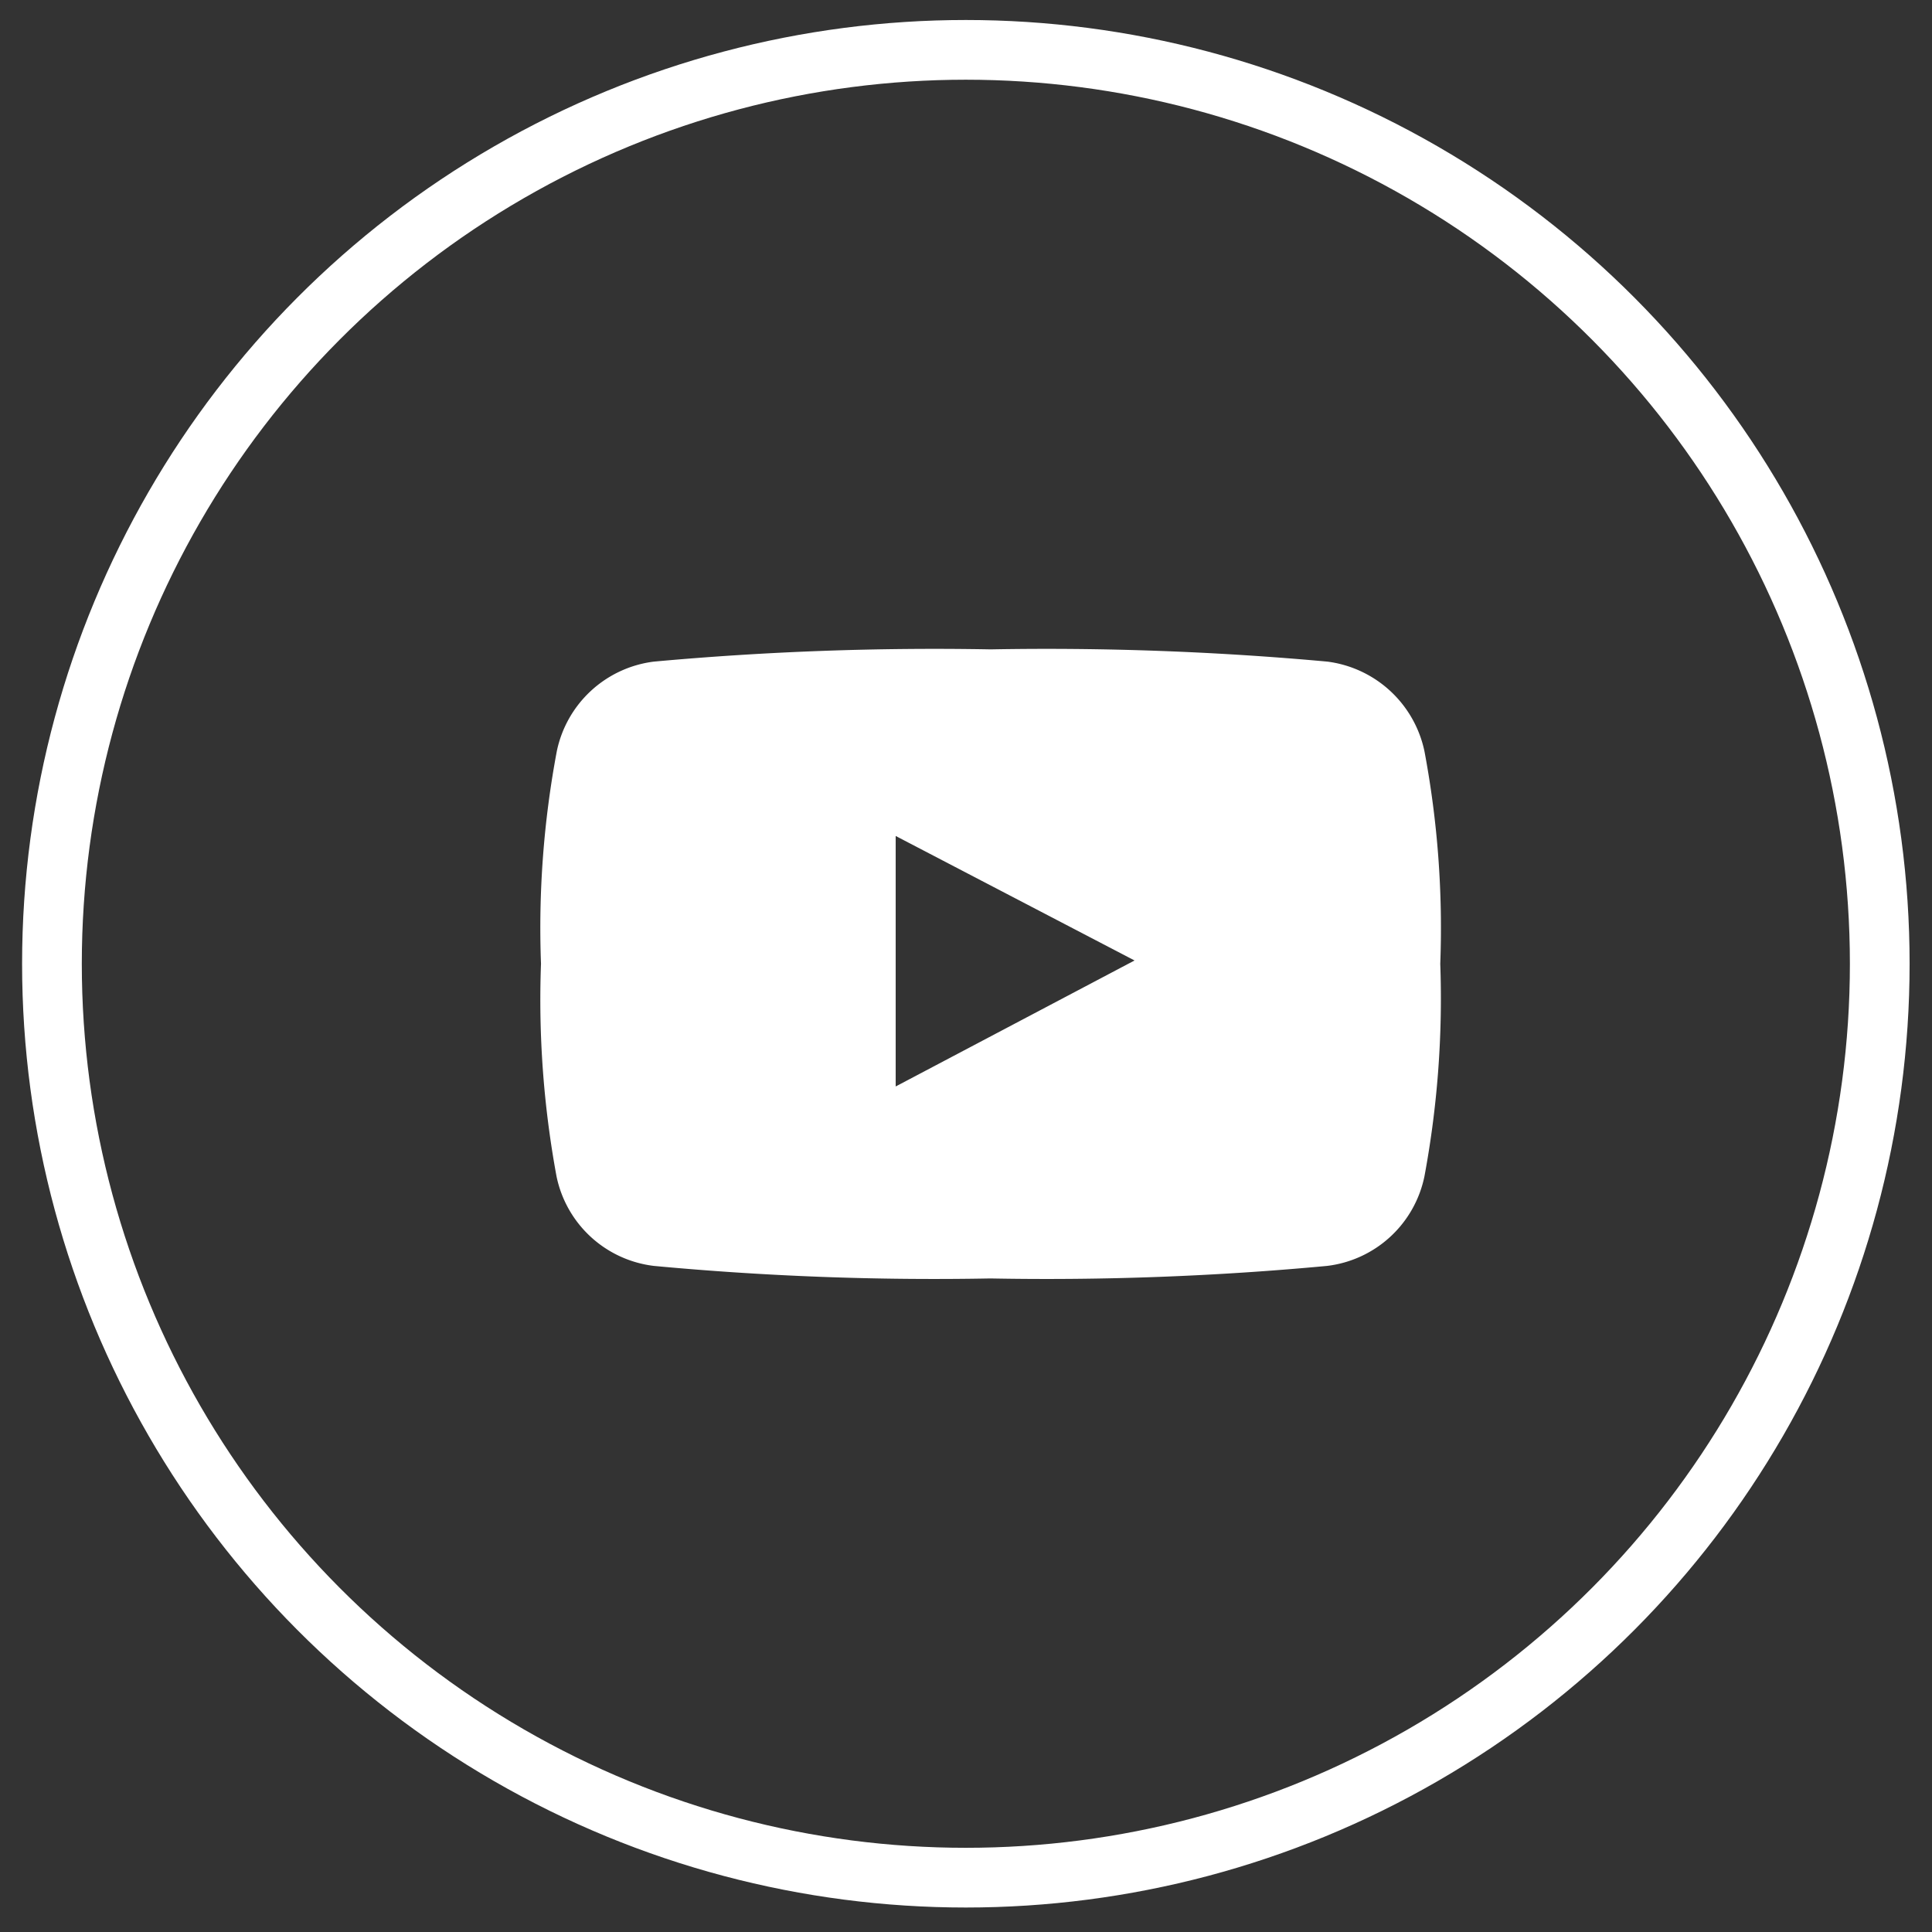
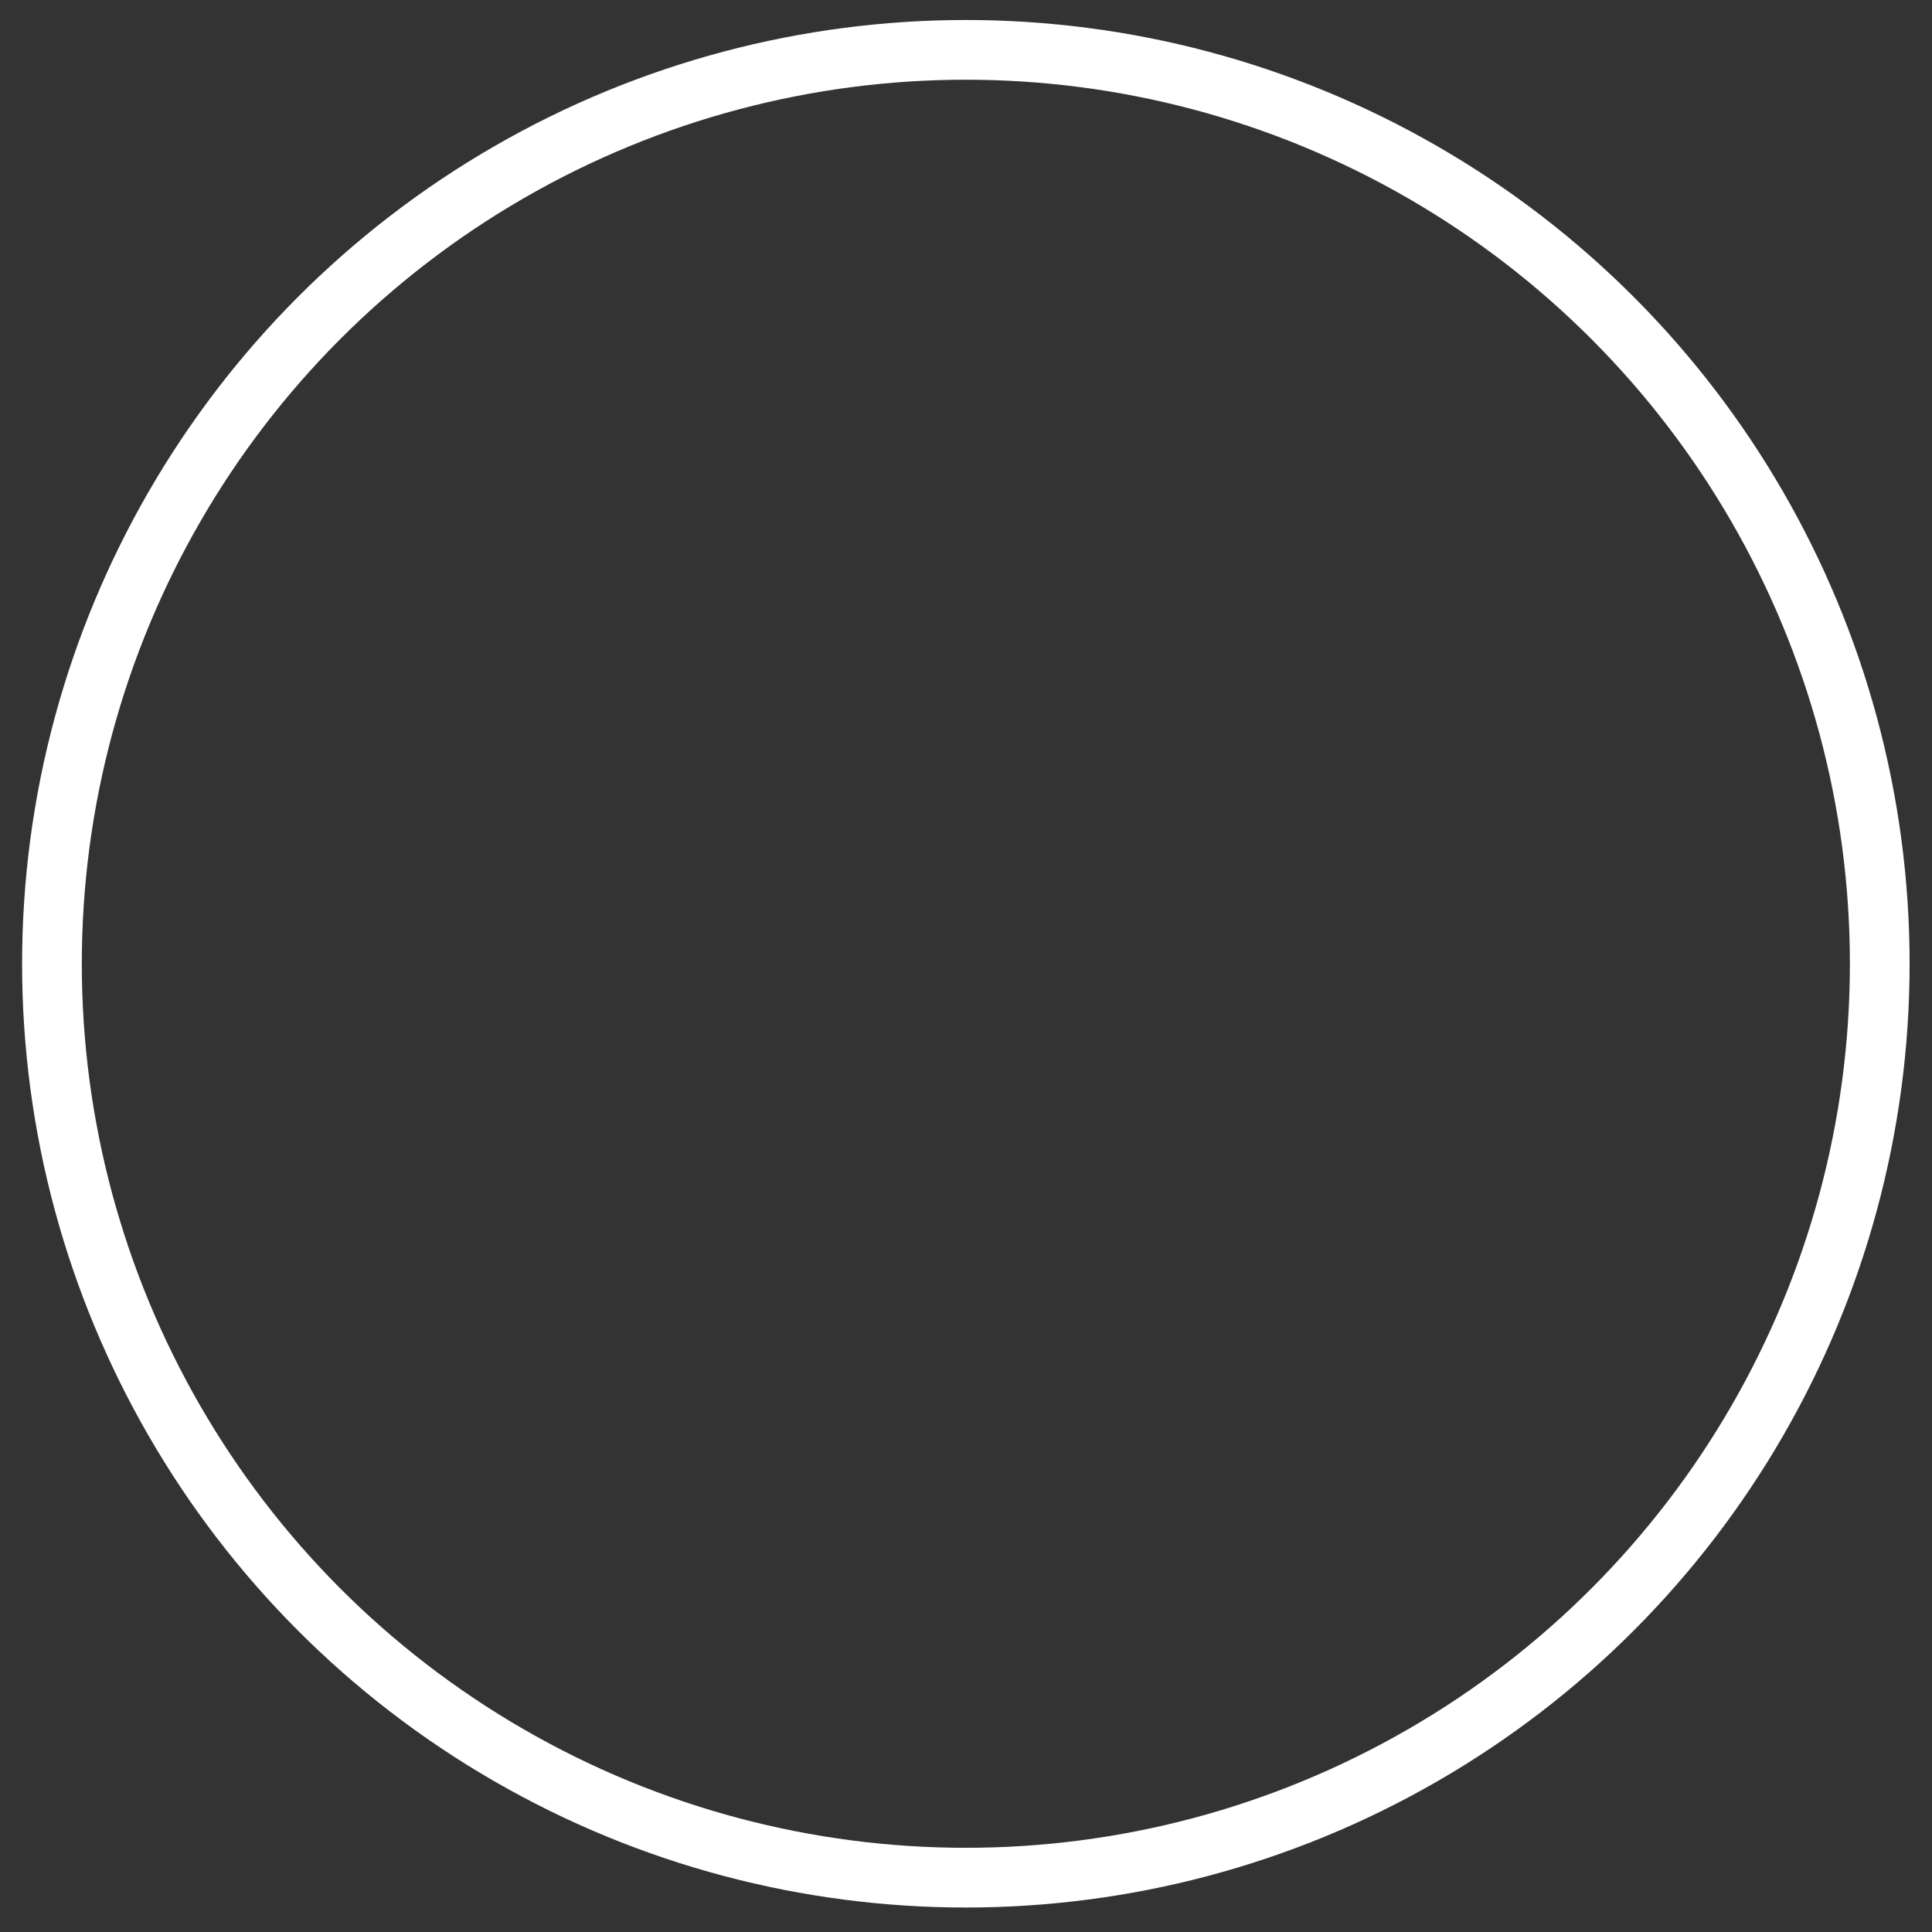
<svg xmlns="http://www.w3.org/2000/svg" id="Layer_1" data-name="Layer 1" viewBox="0 0 64.71 64.71">
  <rect x="0" y="0" width="64.71" height="64.71" fill="#333333" stroke="none" />
  <defs>
    <style>.cls-1{fill:none;stroke:#fff;stroke-miterlimit:10;stroke-width:2px;}.cls-2{fill:#fff;}</style>
  </defs>
  <circle class="cls-1" cx="32.35" cy="32.28" r="30.61" />
-   <path id="youtube_alt" class="cls-2" d="M47.71,25.16a3.82,3.82,0,0,0-3.25-3,103.54,103.54,0,0,0-11.28-.41,103.54,103.54,0,0,0-11.28.41,3.8,3.8,0,0,0-3.25,3,32,32,0,0,0-.53,7.12,32.54,32.54,0,0,0,.52,7.12,3.79,3.79,0,0,0,3.26,3,100.82,100.82,0,0,0,11.27.42,100.91,100.91,0,0,0,11.28-.42,3.79,3.79,0,0,0,3.26-3,32.54,32.54,0,0,0,.53-7.12A32,32,0,0,0,47.71,25.16ZM30,36.39V28l8,4.17Z" />
</svg>